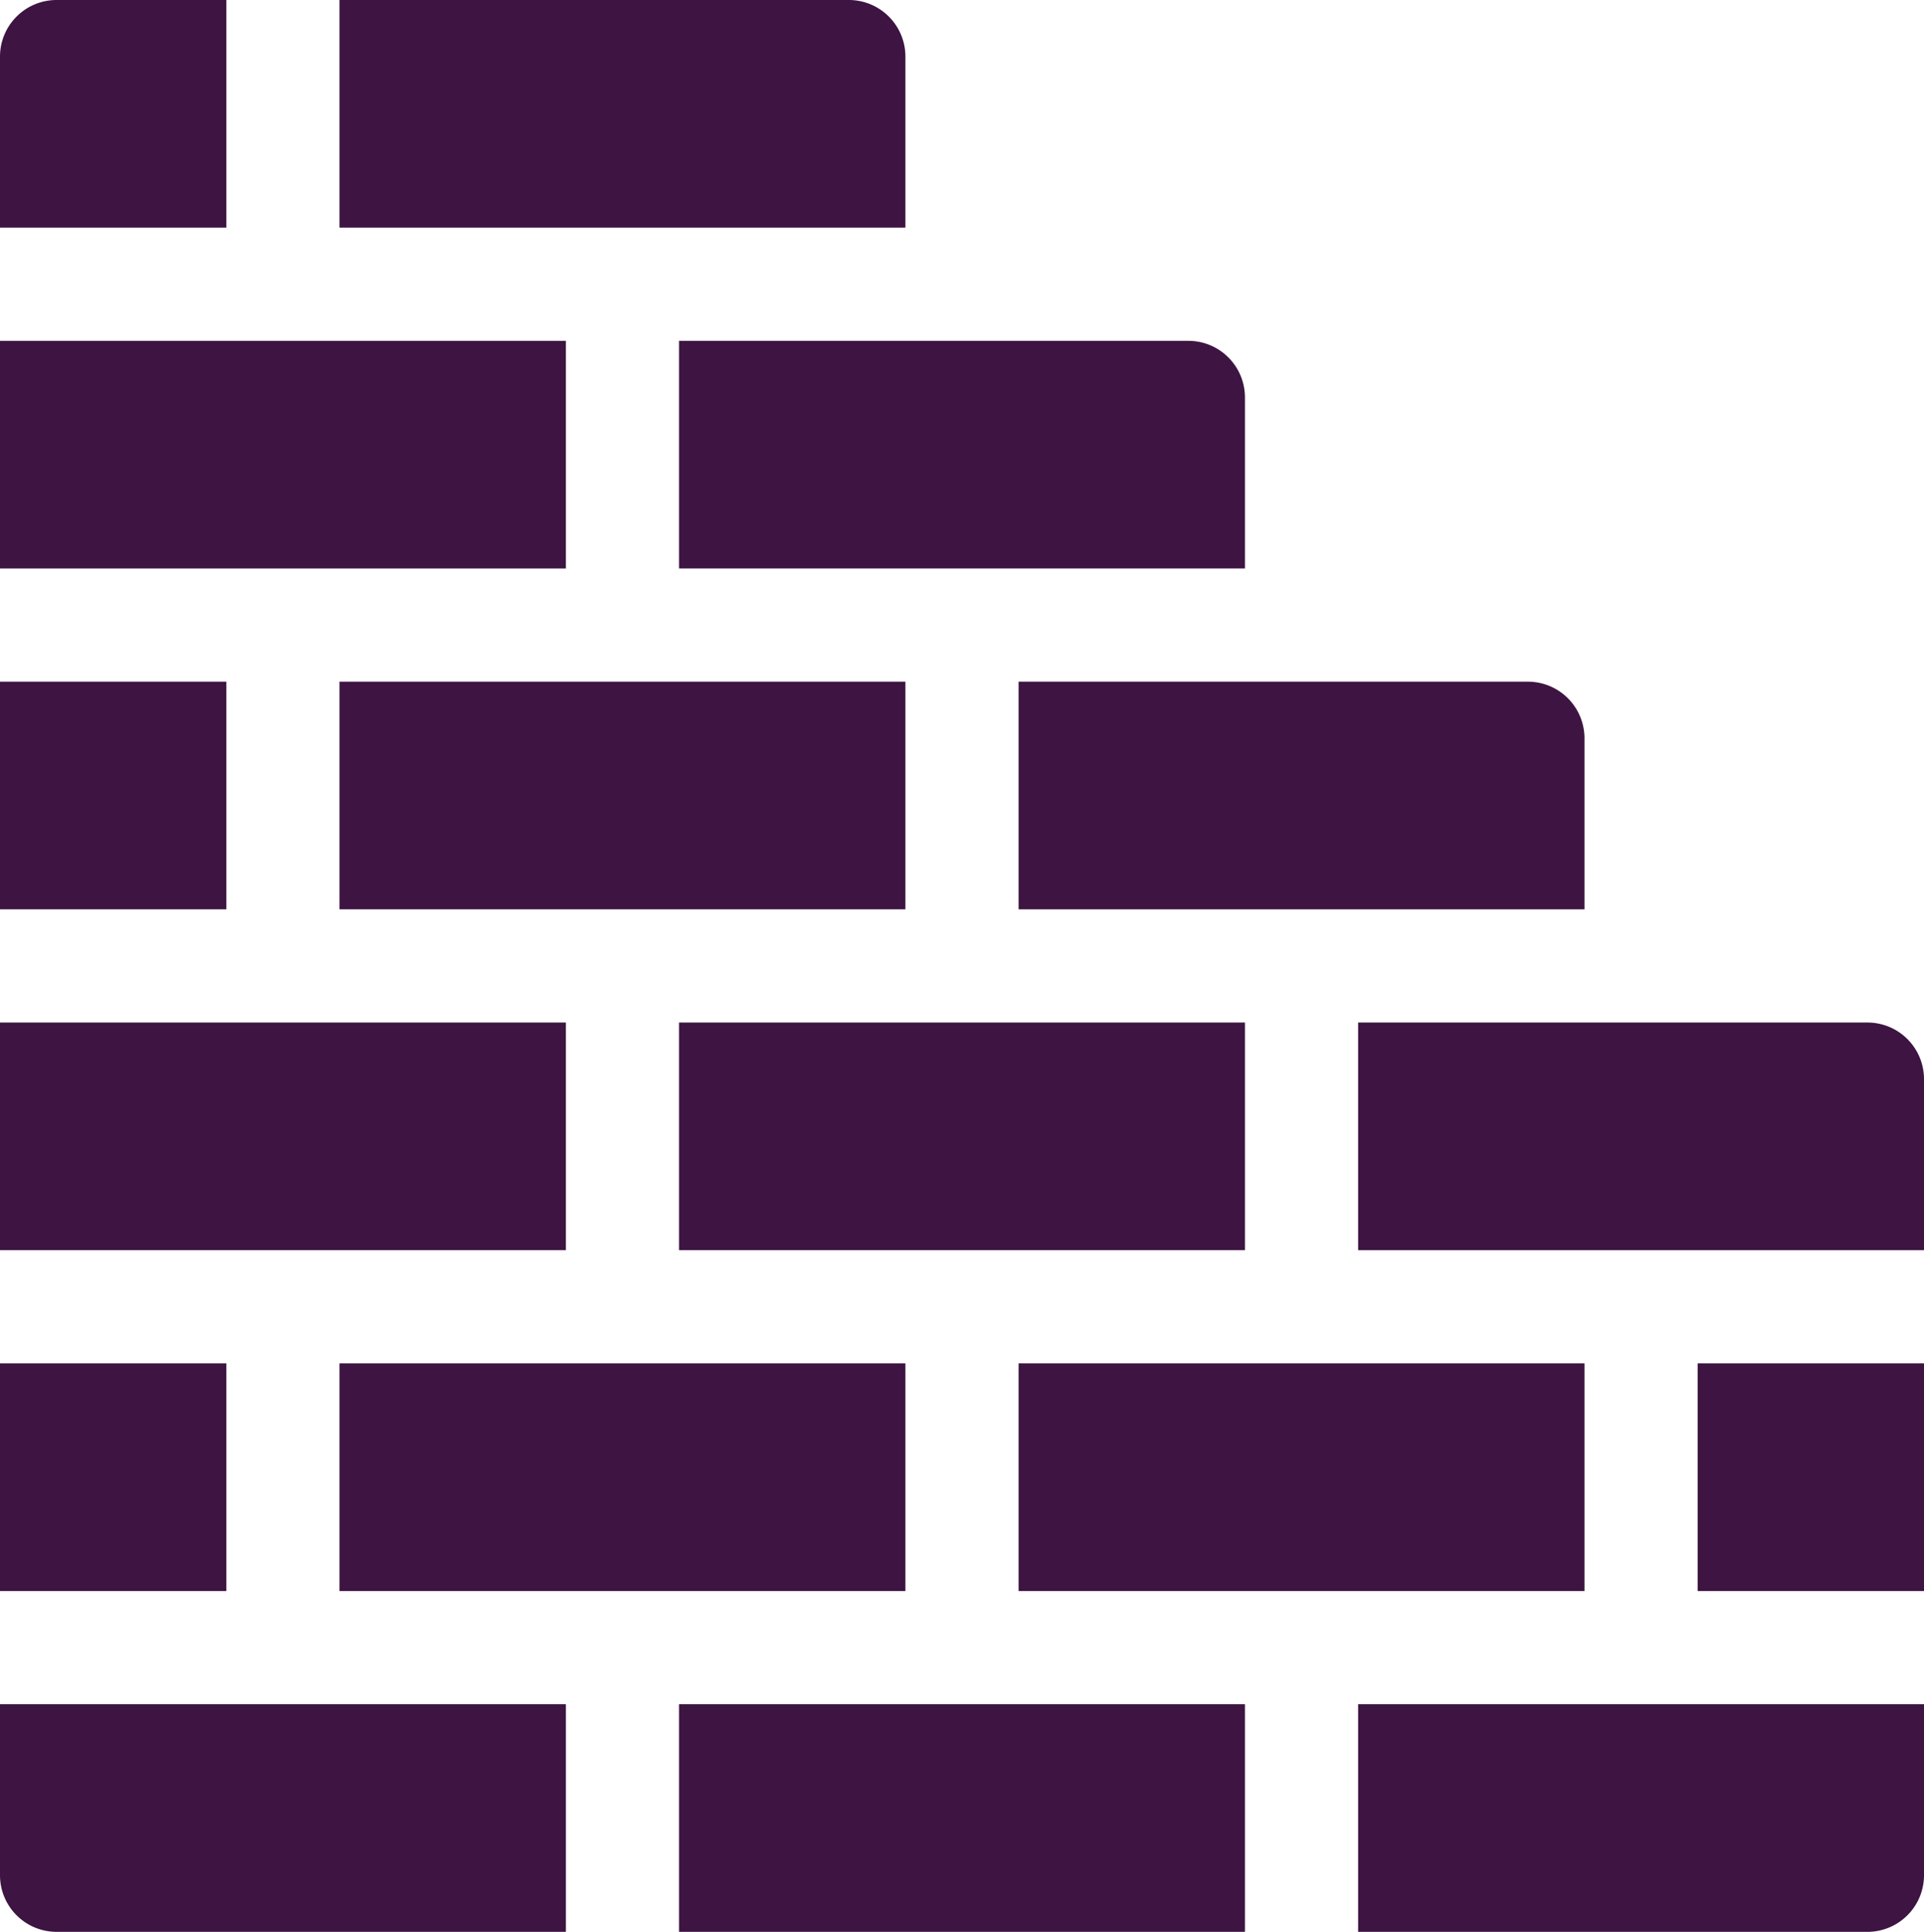
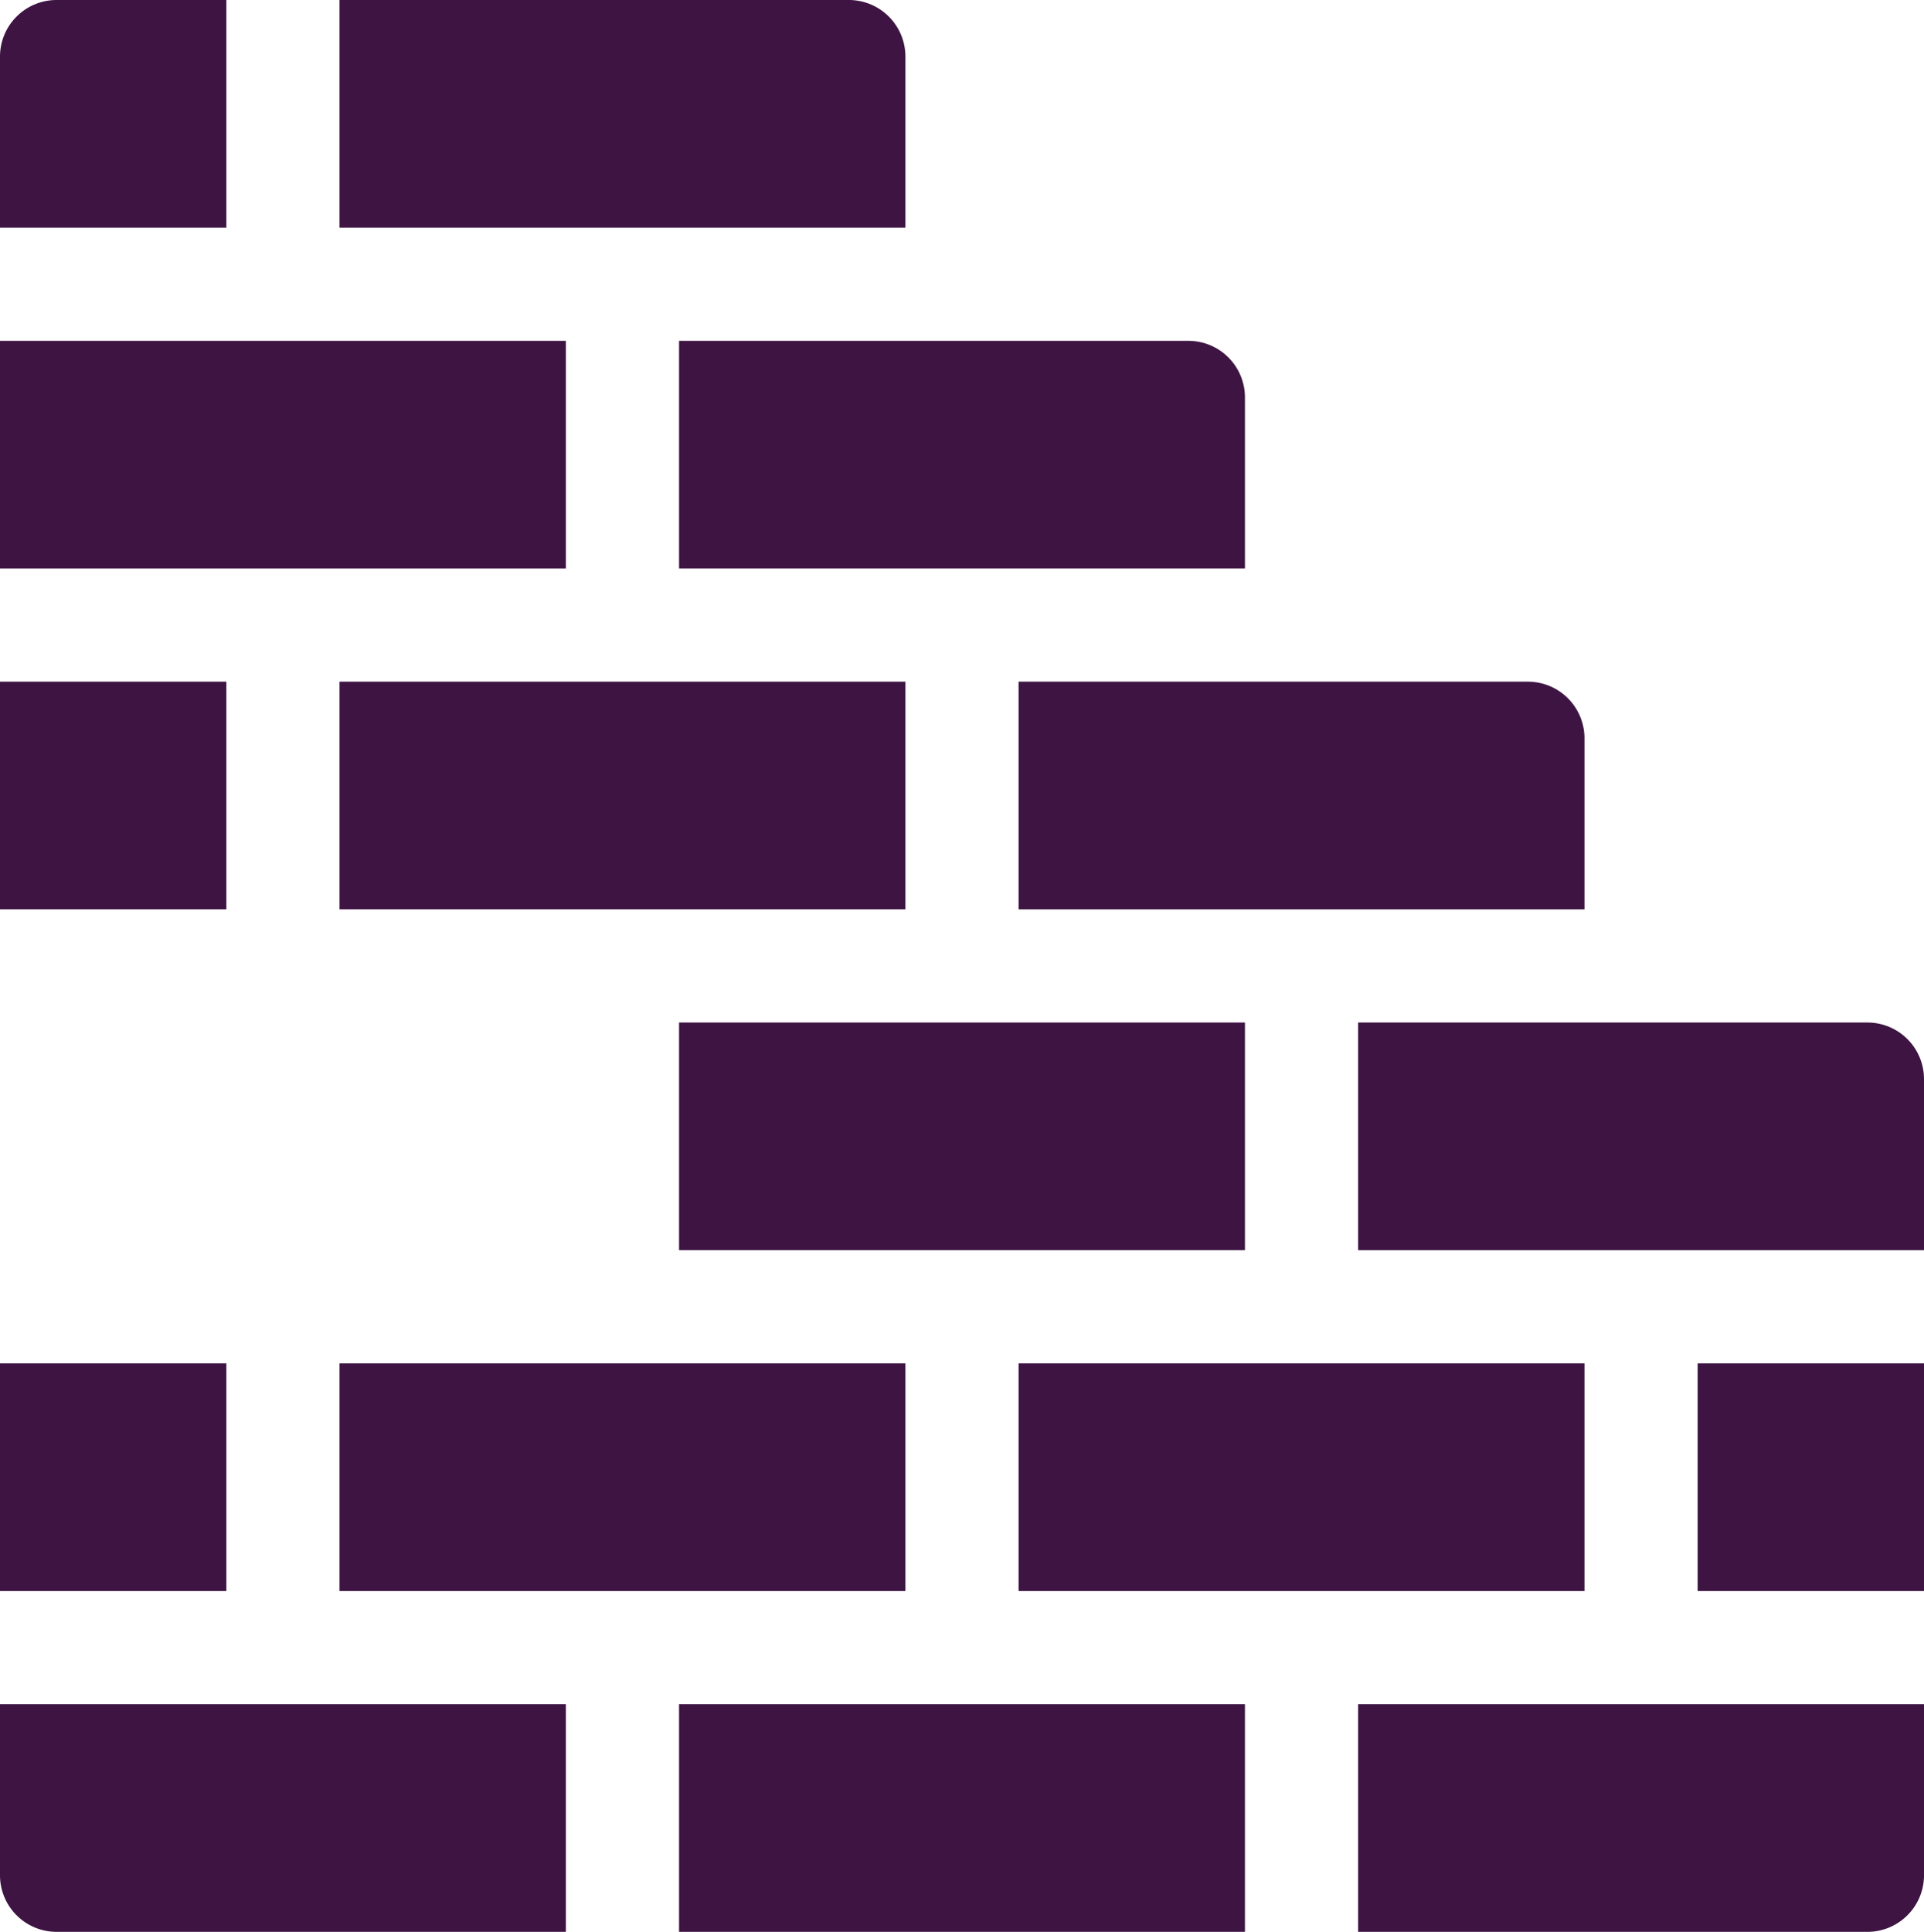
<svg xmlns="http://www.w3.org/2000/svg" width="510" height="512" viewBox="0 0 510 512">
  <defs>
    <style>
            .prefix__cls-1{fill:#3d1442}
        </style>
  </defs>
  <g id="prefix__parquet" transform="translate(-1)">
    <path id="prefix__Path_166" d="M1 90.333h150v60.333H1z" class="prefix__cls-1" data-name="Path 166" />
    <path id="prefix__Path_167" d="M331 150.667v-45.333a15 15 0 0 0-15-15H181v60.333z" class="prefix__cls-1" data-name="Path 167" />
-     <path id="prefix__Path_168" d="M1 271h150v60.333H1z" class="prefix__cls-1" data-name="Path 168" />
    <g id="prefix__Group_358" data-name="Group 358">
      <path id="prefix__Path_169" d="M511 331.333V286a15 15 0 0 0-15-15H361v60.333z" class="prefix__cls-1" data-name="Path 169" />
      <path id="prefix__Path_170" d="M181 271h150v60.333H181z" class="prefix__cls-1" data-name="Path 170" />
    </g>
    <g id="prefix__Group_359" data-name="Group 359">
      <path id="prefix__Path_171" d="M271 361.333h150v60.333H271z" class="prefix__cls-1" data-name="Path 171" />
-       <path id="prefix__Path_172" d="M451 361.333h60v60.333h-60z" class="prefix__cls-1" data-name="Path 172" />
+       <path id="prefix__Path_172" d="M451 361.333h60v60.333h-60" class="prefix__cls-1" data-name="Path 172" />
      <path id="prefix__Path_173" d="M1 361.333h60v60.333H1z" class="prefix__cls-1" data-name="Path 173" />
      <path id="prefix__Path_174" d="M91 361.333h150v60.333H91z" class="prefix__cls-1" data-name="Path 174" />
    </g>
    <g id="prefix__Group_360" data-name="Group 360">
      <path id="prefix__Path_175" d="M421 241v-45.333a15 15 0 0 0-15-15H271V241z" class="prefix__cls-1" data-name="Path 175" />
      <path id="prefix__Path_176" d="M1 180.667h60V241H1z" class="prefix__cls-1" data-name="Path 176" />
      <path id="prefix__Path_177" d="M91 180.667h150V241H91z" class="prefix__cls-1" data-name="Path 177" />
    </g>
    <g id="prefix__Group_361" data-name="Group 361">
      <path id="prefix__Path_178" d="M61 0H16A15 15 0 0 0 1 15v45.333h60z" class="prefix__cls-1" data-name="Path 178" />
      <path id="prefix__Path_179" d="M91 0v60.333h150V15a15 15 0 0 0-15-15z" class="prefix__cls-1" data-name="Path 179" />
    </g>
    <path id="prefix__Path_180" d="M1 451.667V497a15 15 0 0 0 15 15h135v-60.333z" class="prefix__cls-1" data-name="Path 180" />
    <path id="prefix__Path_181" d="M181 451.667h150V512H181z" class="prefix__cls-1" data-name="Path 181" />
    <path id="prefix__Path_182" d="M496 512a15 15 0 0 0 15-15v-45.333H361V512z" class="prefix__cls-1" data-name="Path 182" />
  </g>
</svg>